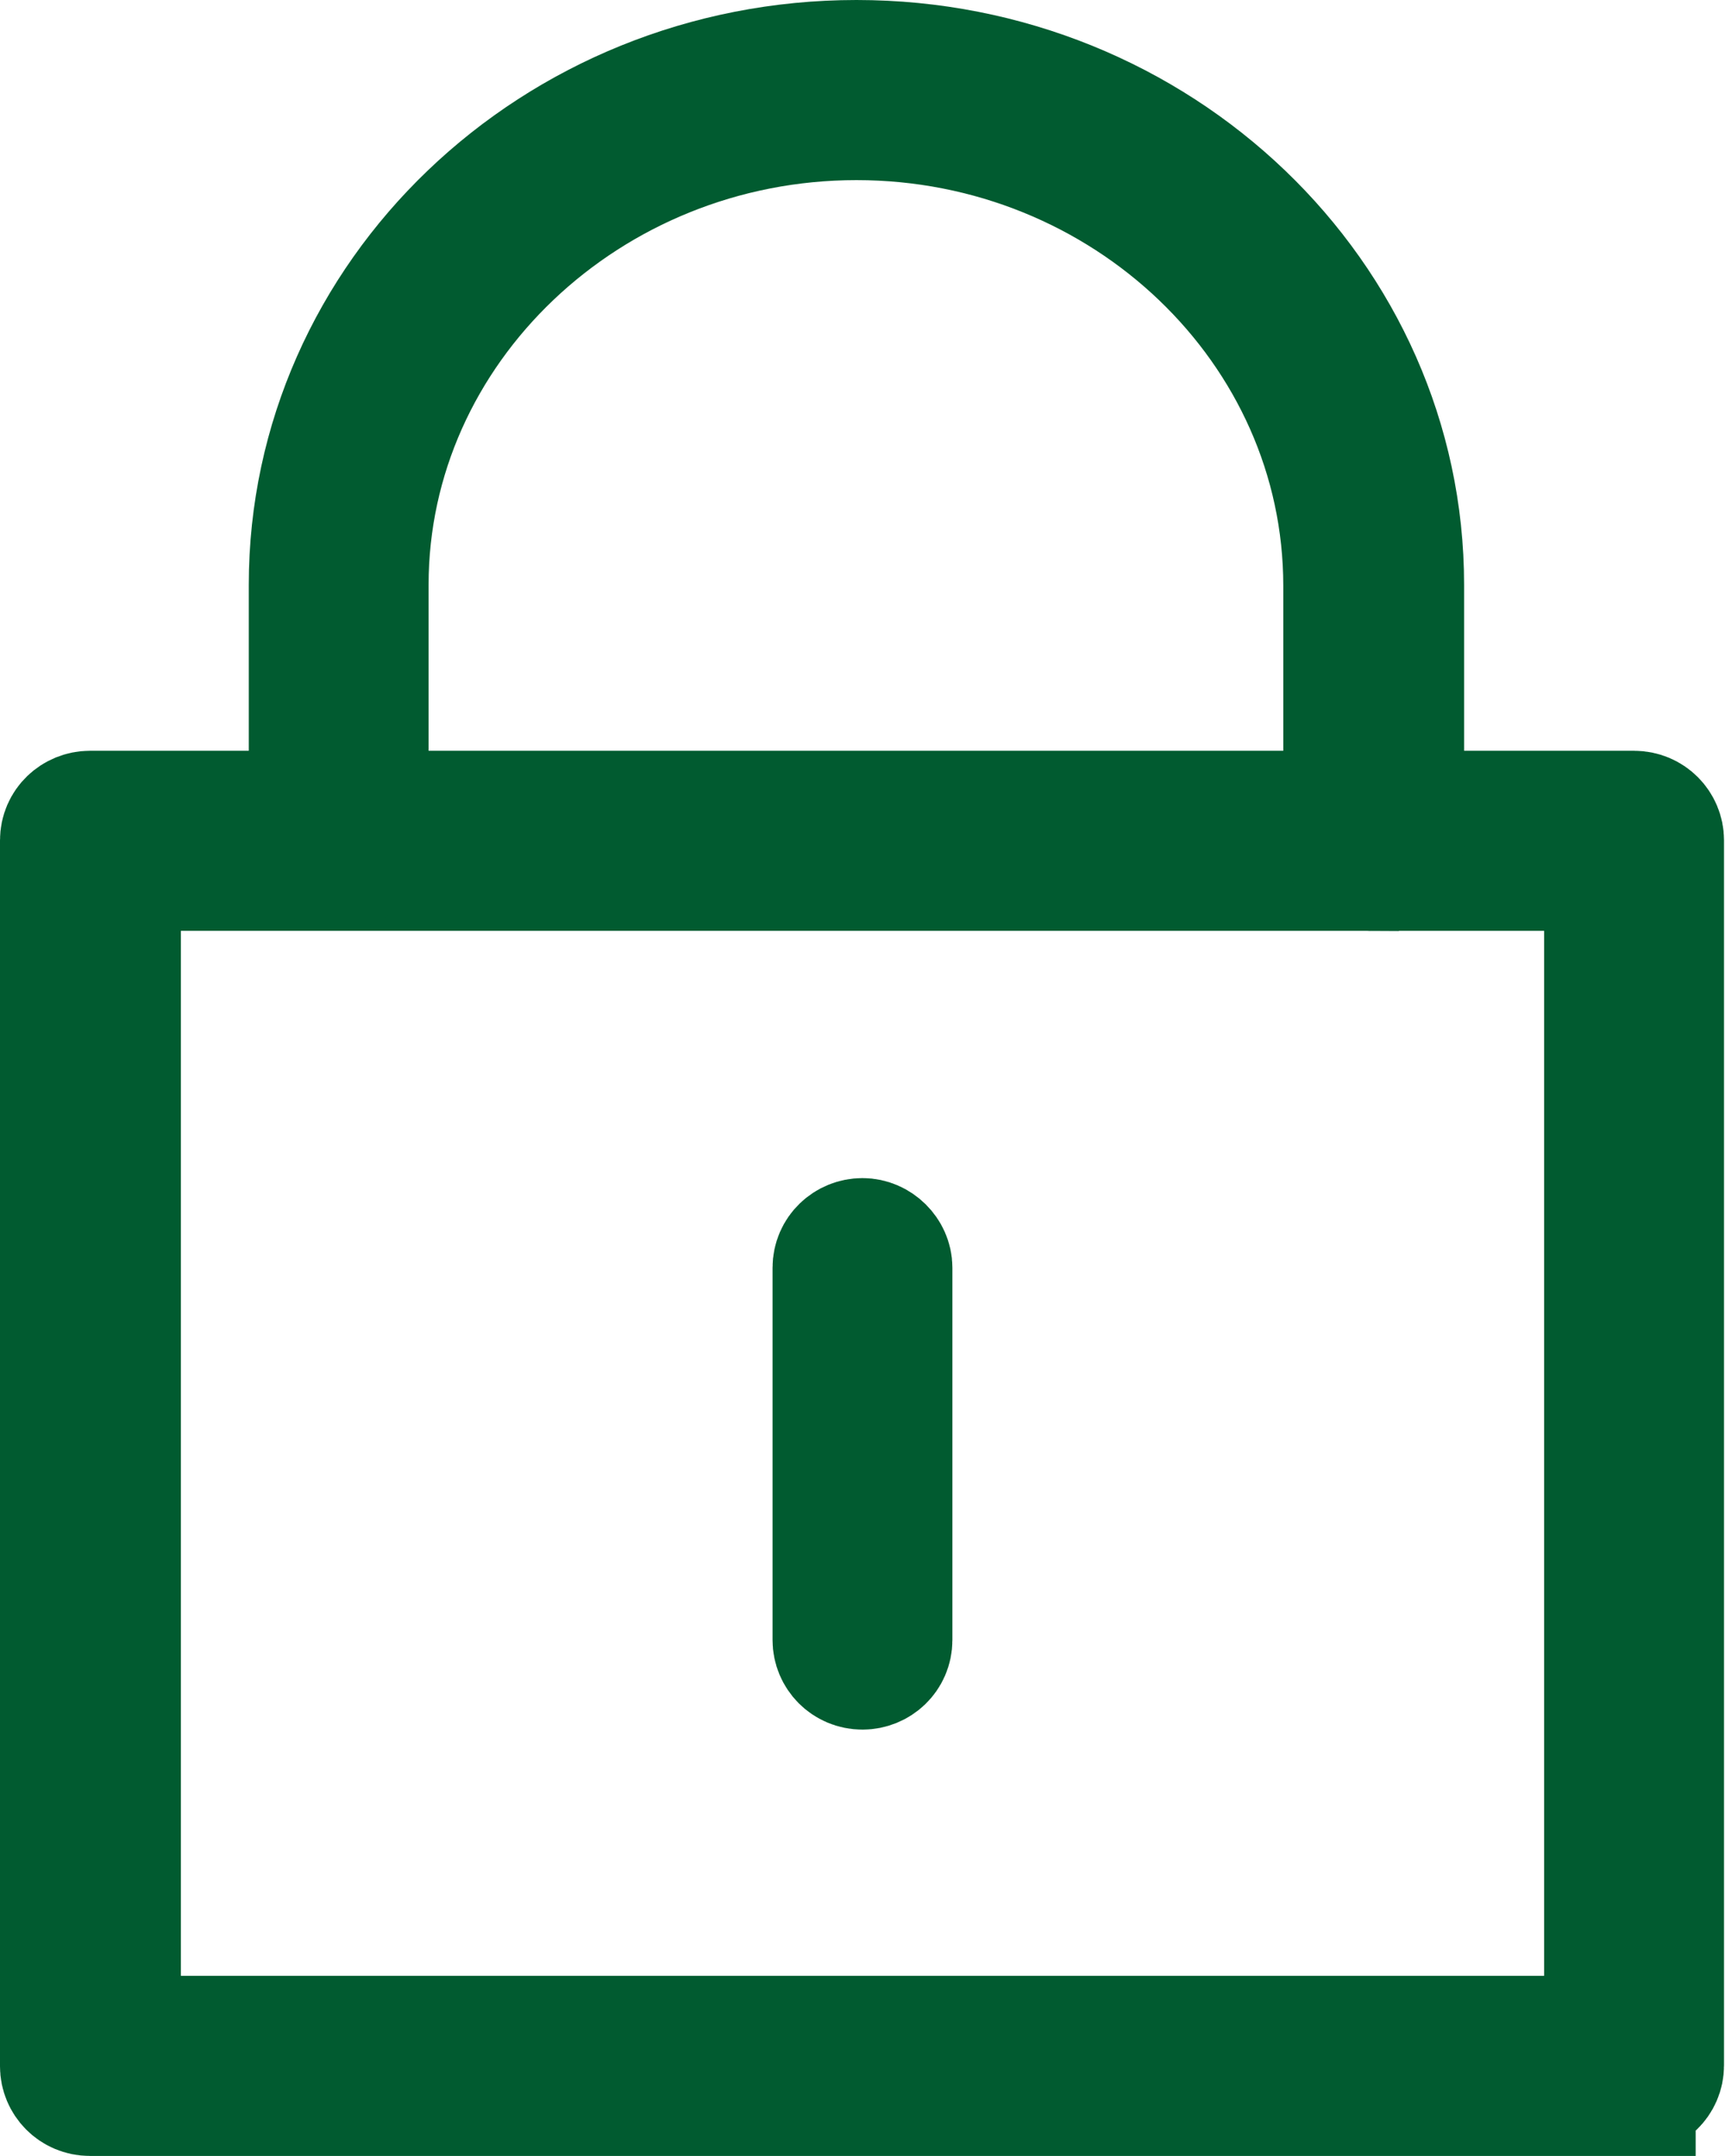
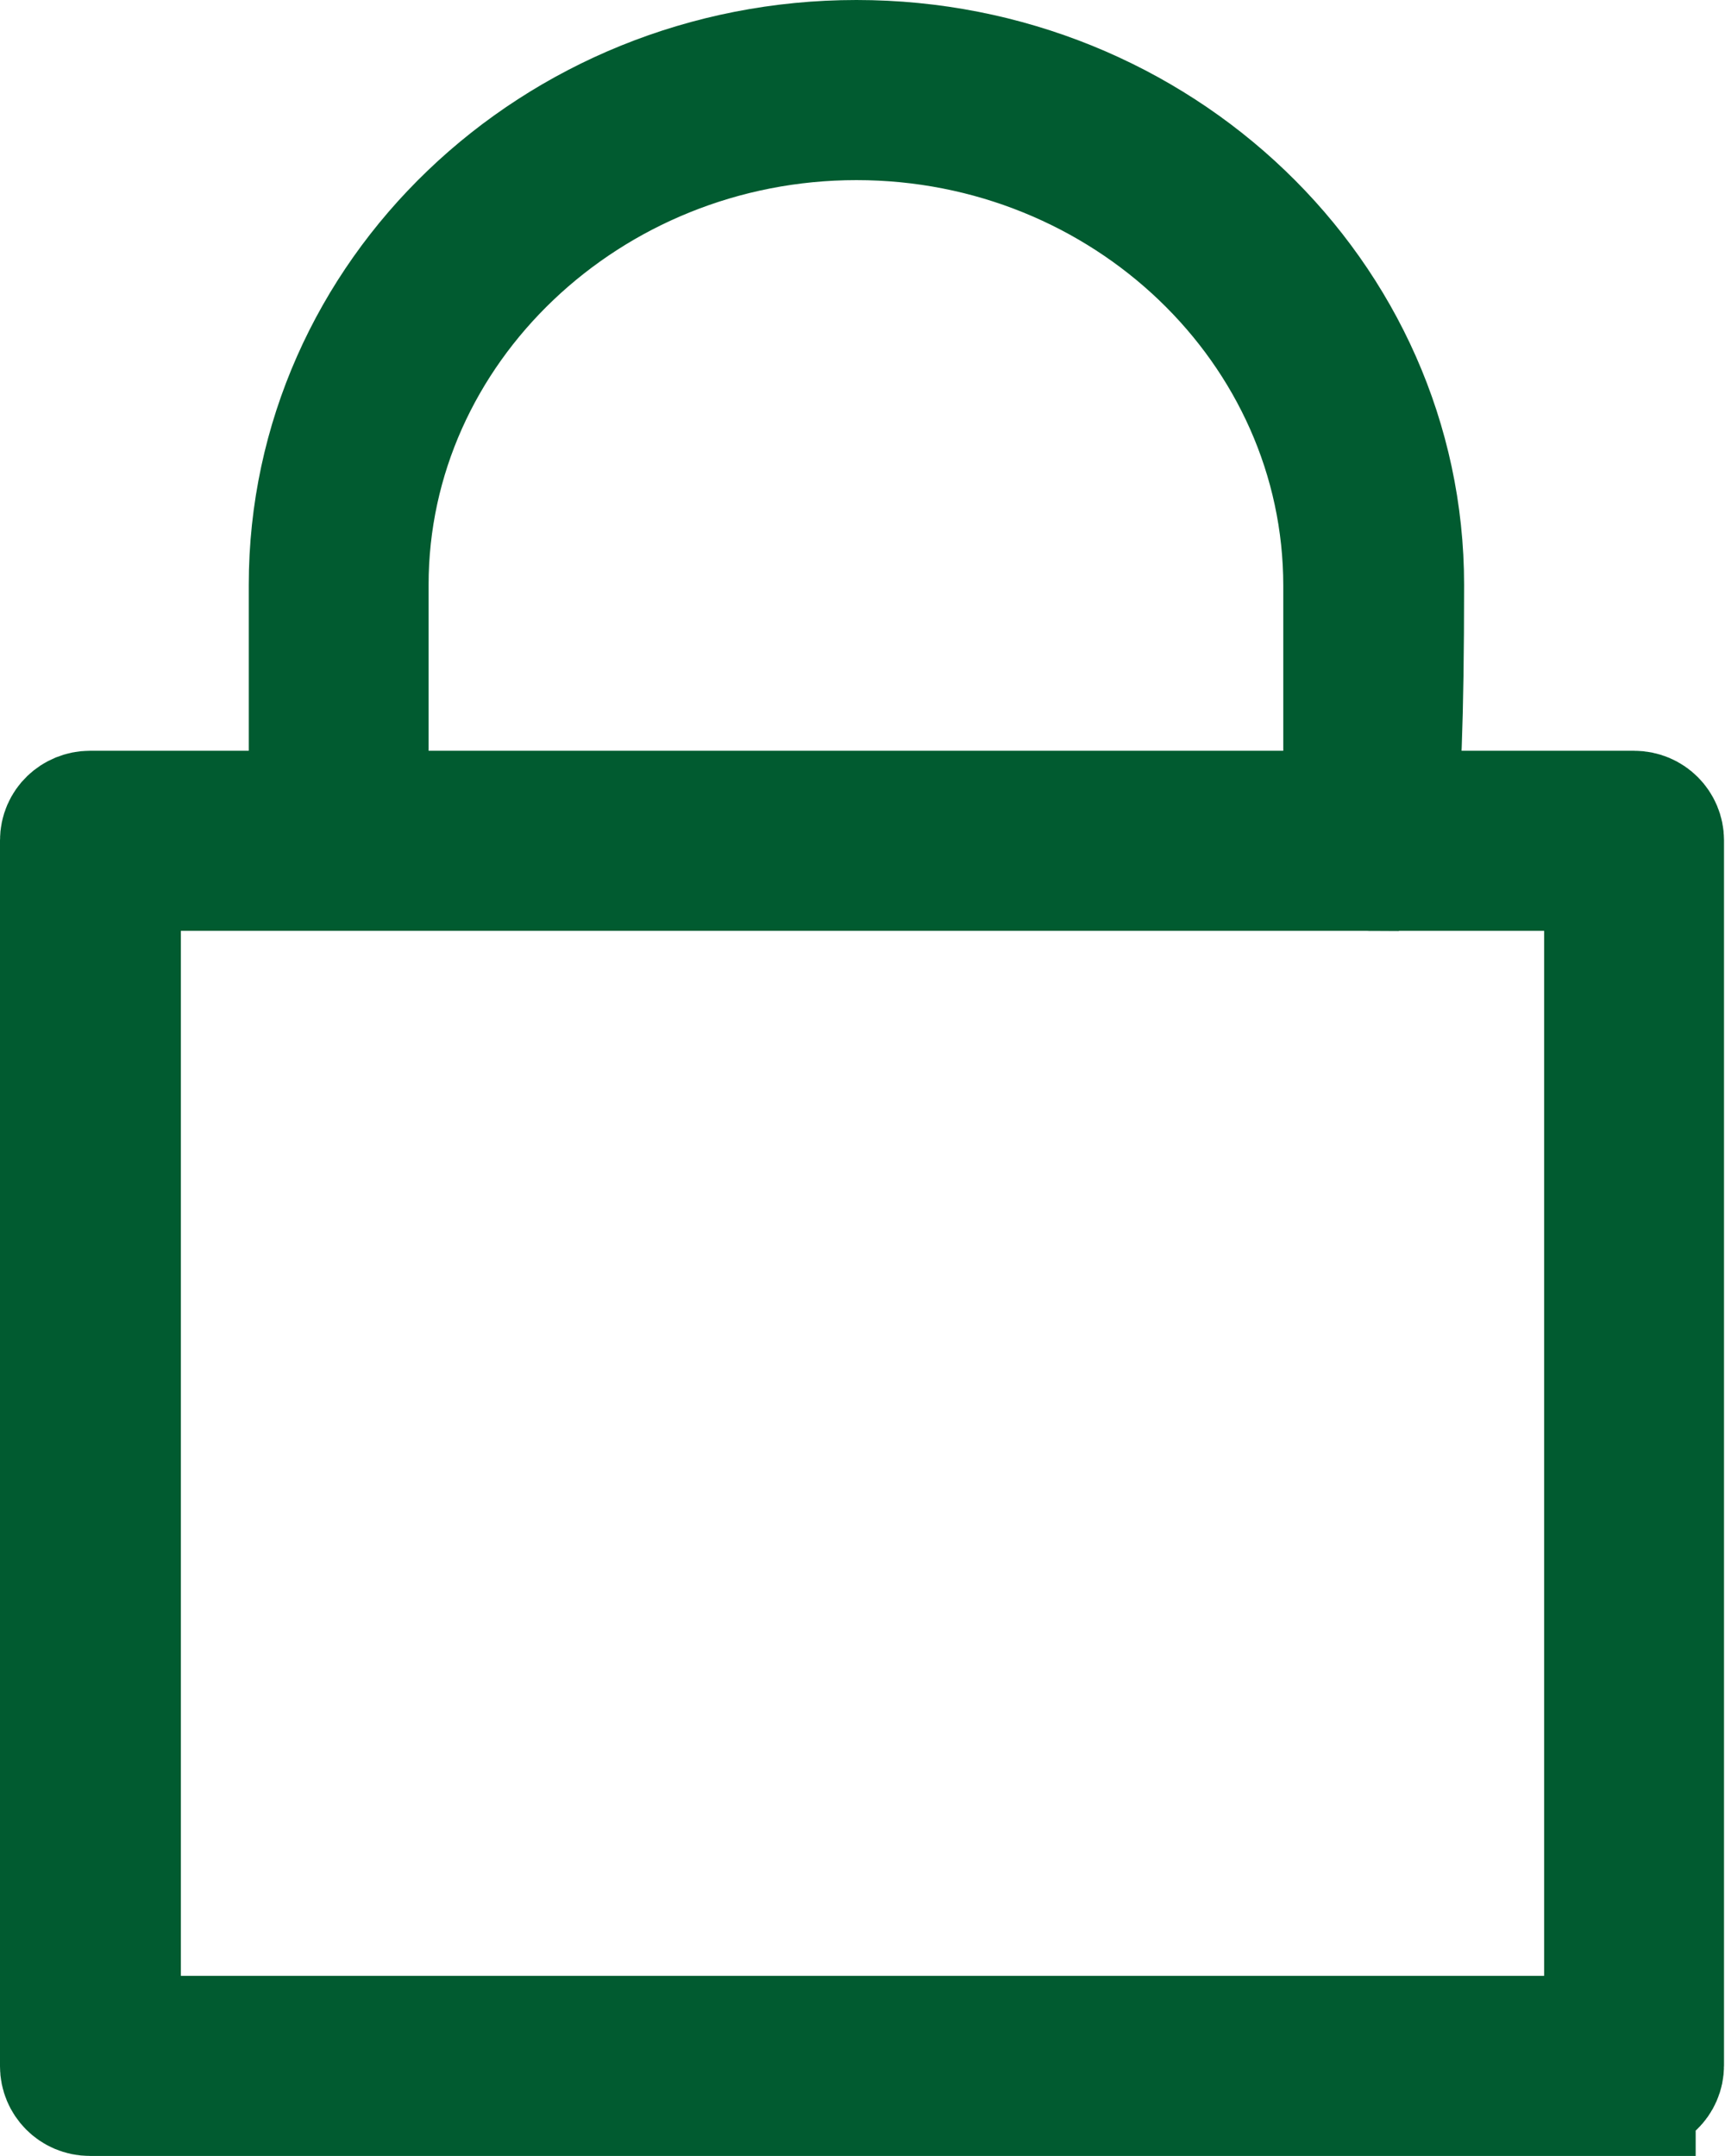
<svg xmlns="http://www.w3.org/2000/svg" width="28" height="35" viewBox="0 0 28 35" fill="none">
  <path d="M26.524 33.999H1.46C1.197 33.999 1 33.788 1 33.545V13.641C1 13.382 1.213 13.188 1.46 13.188H26.524C26.787 13.188 26.984 13.398 26.984 13.641V33.529C26.984 33.788 26.77 33.983 26.524 33.983V33.999ZM1.936 33.075H26.064V14.111H1.936V33.075Z" fill="#015B30" stroke="#015B30" stroke-width="2" />
-   <path d="M22.289 14.113C22.027 14.113 21.83 13.902 21.83 13.659V9.509C21.83 5.328 18.268 1.924 13.902 1.924C9.536 1.924 5.957 5.328 5.957 9.493V13.642C5.957 13.902 5.744 14.096 5.498 14.096C5.251 14.096 5.038 13.886 5.038 13.642V9.493C5.038 4.809 9.01 1 13.902 1C18.793 1 22.765 4.809 22.765 9.493V13.642C22.765 13.902 22.552 14.096 22.306 14.096L22.289 14.113Z" fill="#015B30" stroke="#015B30" stroke-width="2" />
-   <path d="M14 27.078C13.737 27.078 13.54 26.868 13.54 26.625V20.579C13.54 20.32 13.753 20.125 14 20.125C14.246 20.125 14.459 20.336 14.459 20.579V26.625C14.459 26.884 14.246 27.078 14 27.078Z" fill="#015B30" stroke="#015B30" stroke-width="2" />
+   <path d="M22.289 14.113C22.027 14.113 21.83 13.902 21.83 13.659V9.509C21.83 5.328 18.268 1.924 13.902 1.924C9.536 1.924 5.957 5.328 5.957 9.493V13.642C5.957 13.902 5.744 14.096 5.498 14.096C5.251 14.096 5.038 13.886 5.038 13.642V9.493C5.038 4.809 9.01 1 13.902 1C18.793 1 22.765 4.809 22.765 9.493C22.765 13.902 22.552 14.096 22.306 14.096L22.289 14.113Z" fill="#015B30" stroke="#015B30" stroke-width="2" />
</svg>